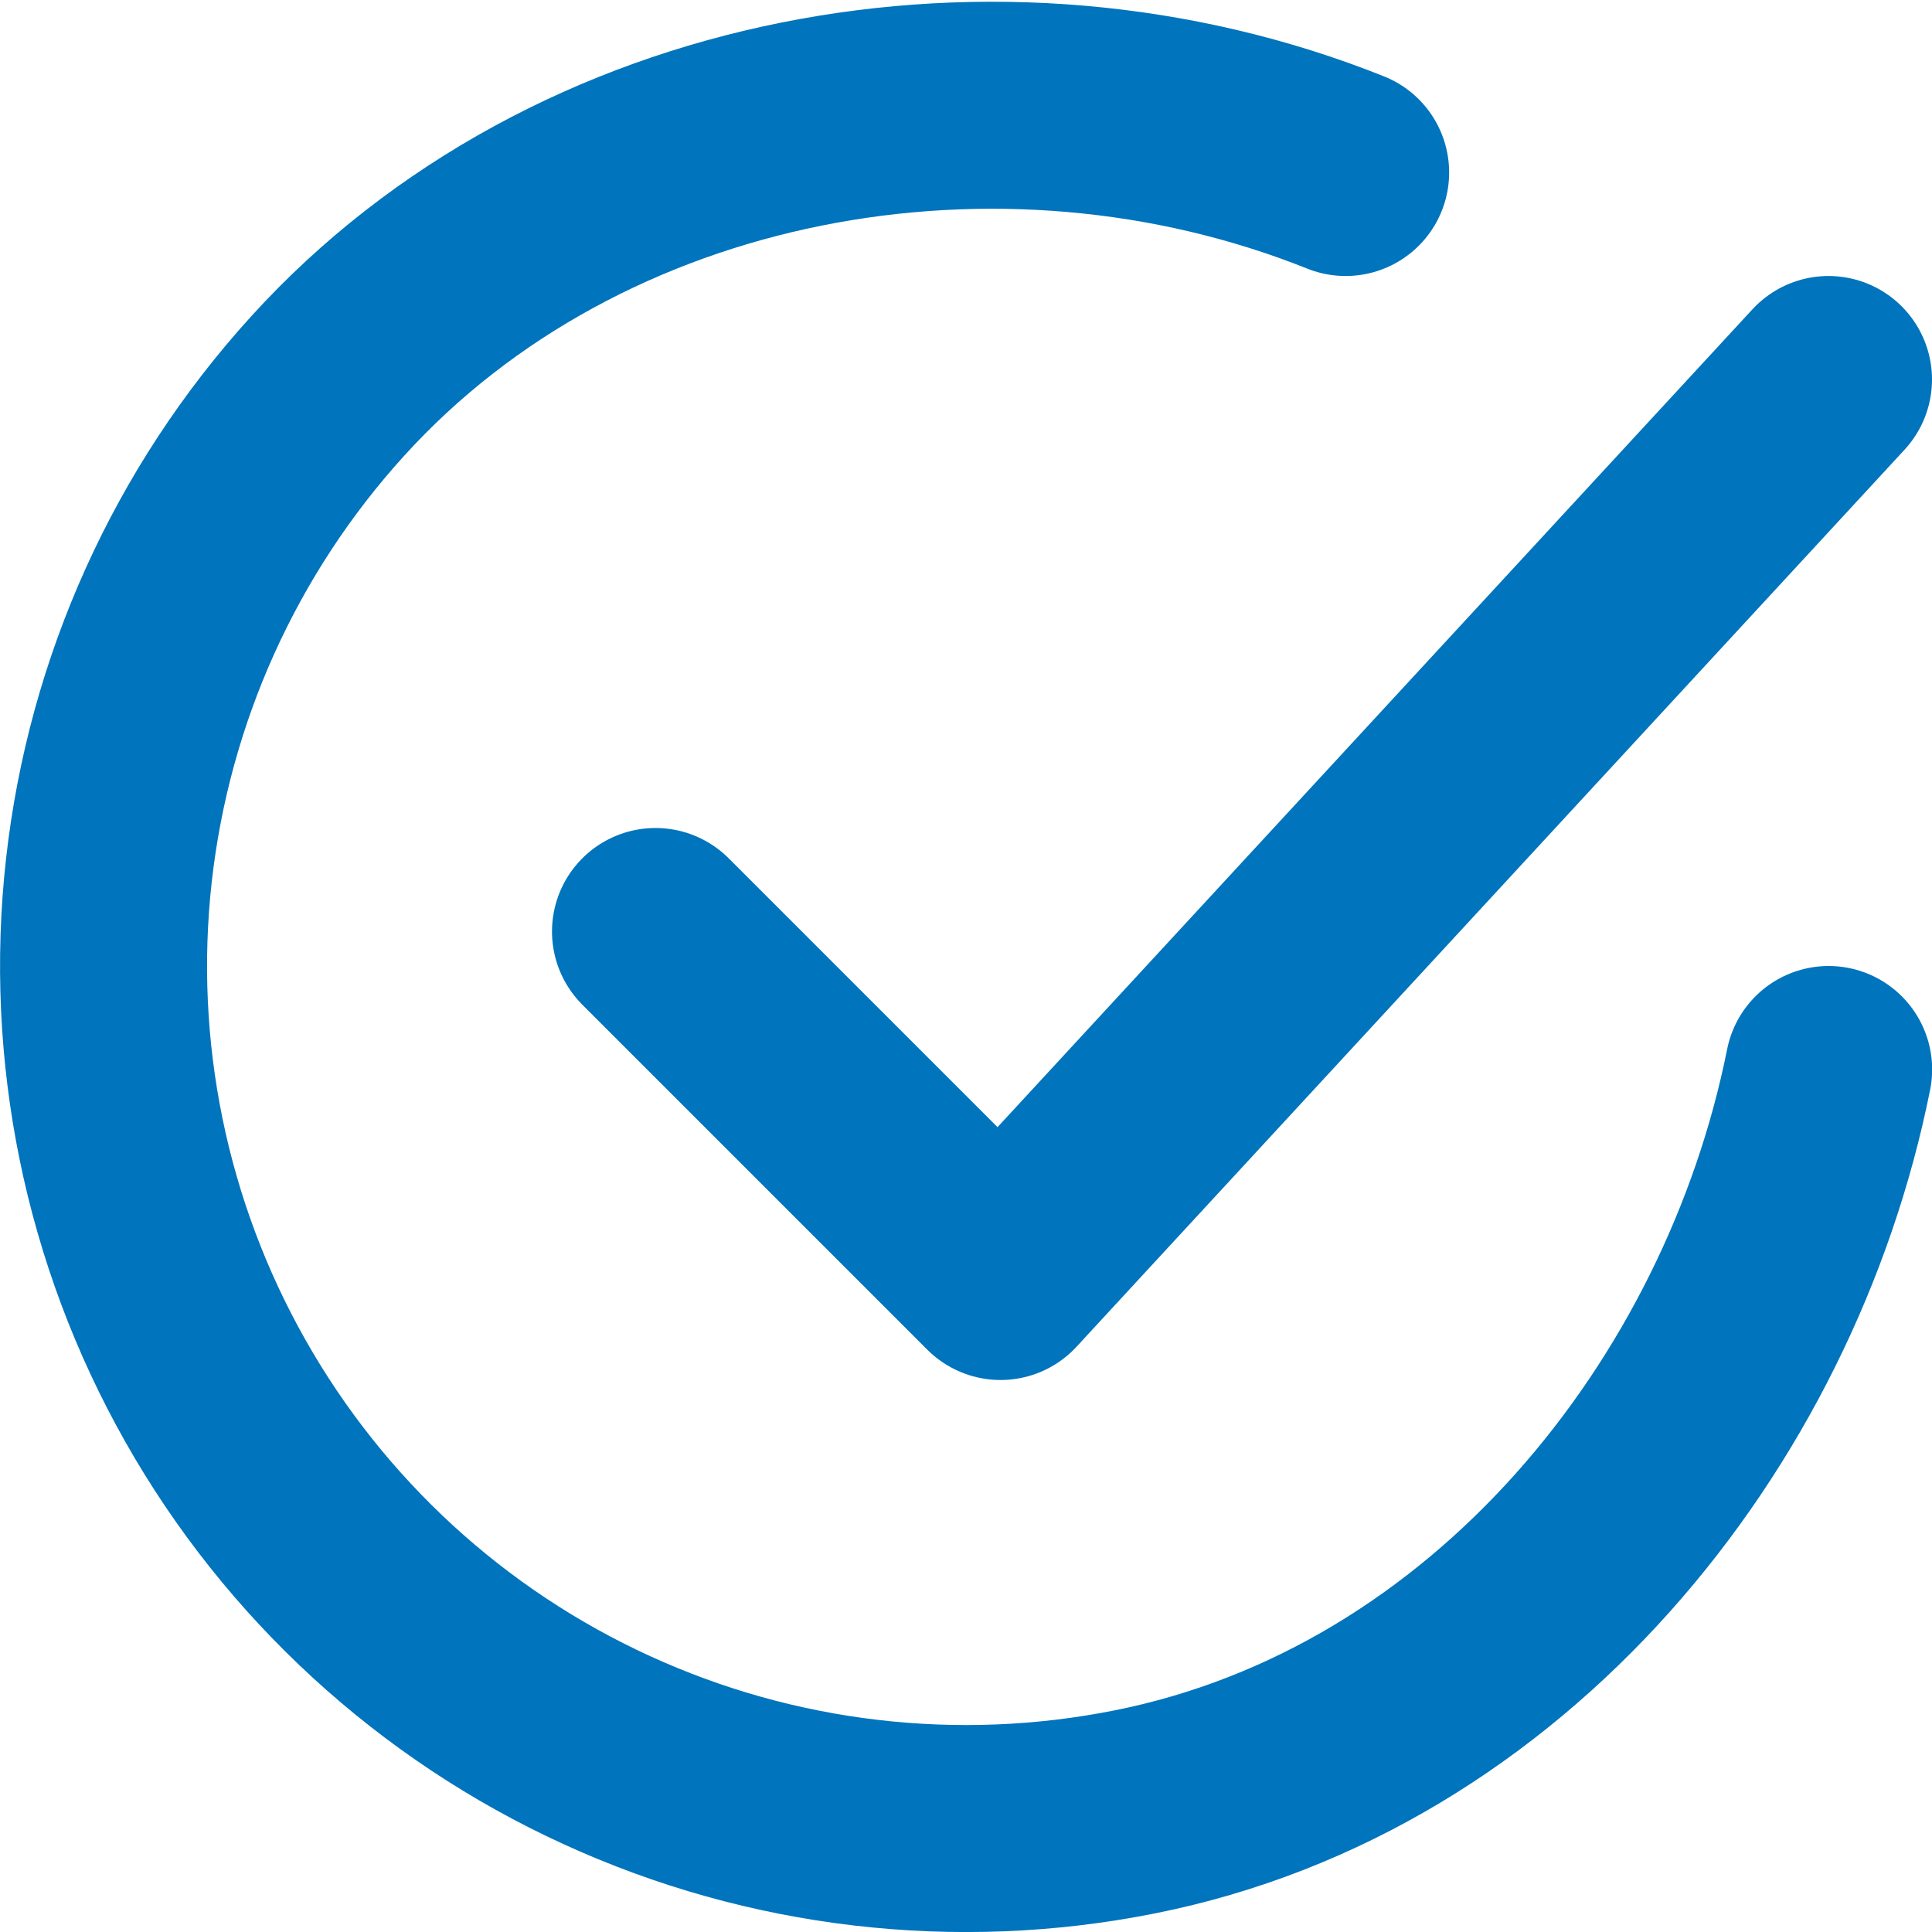
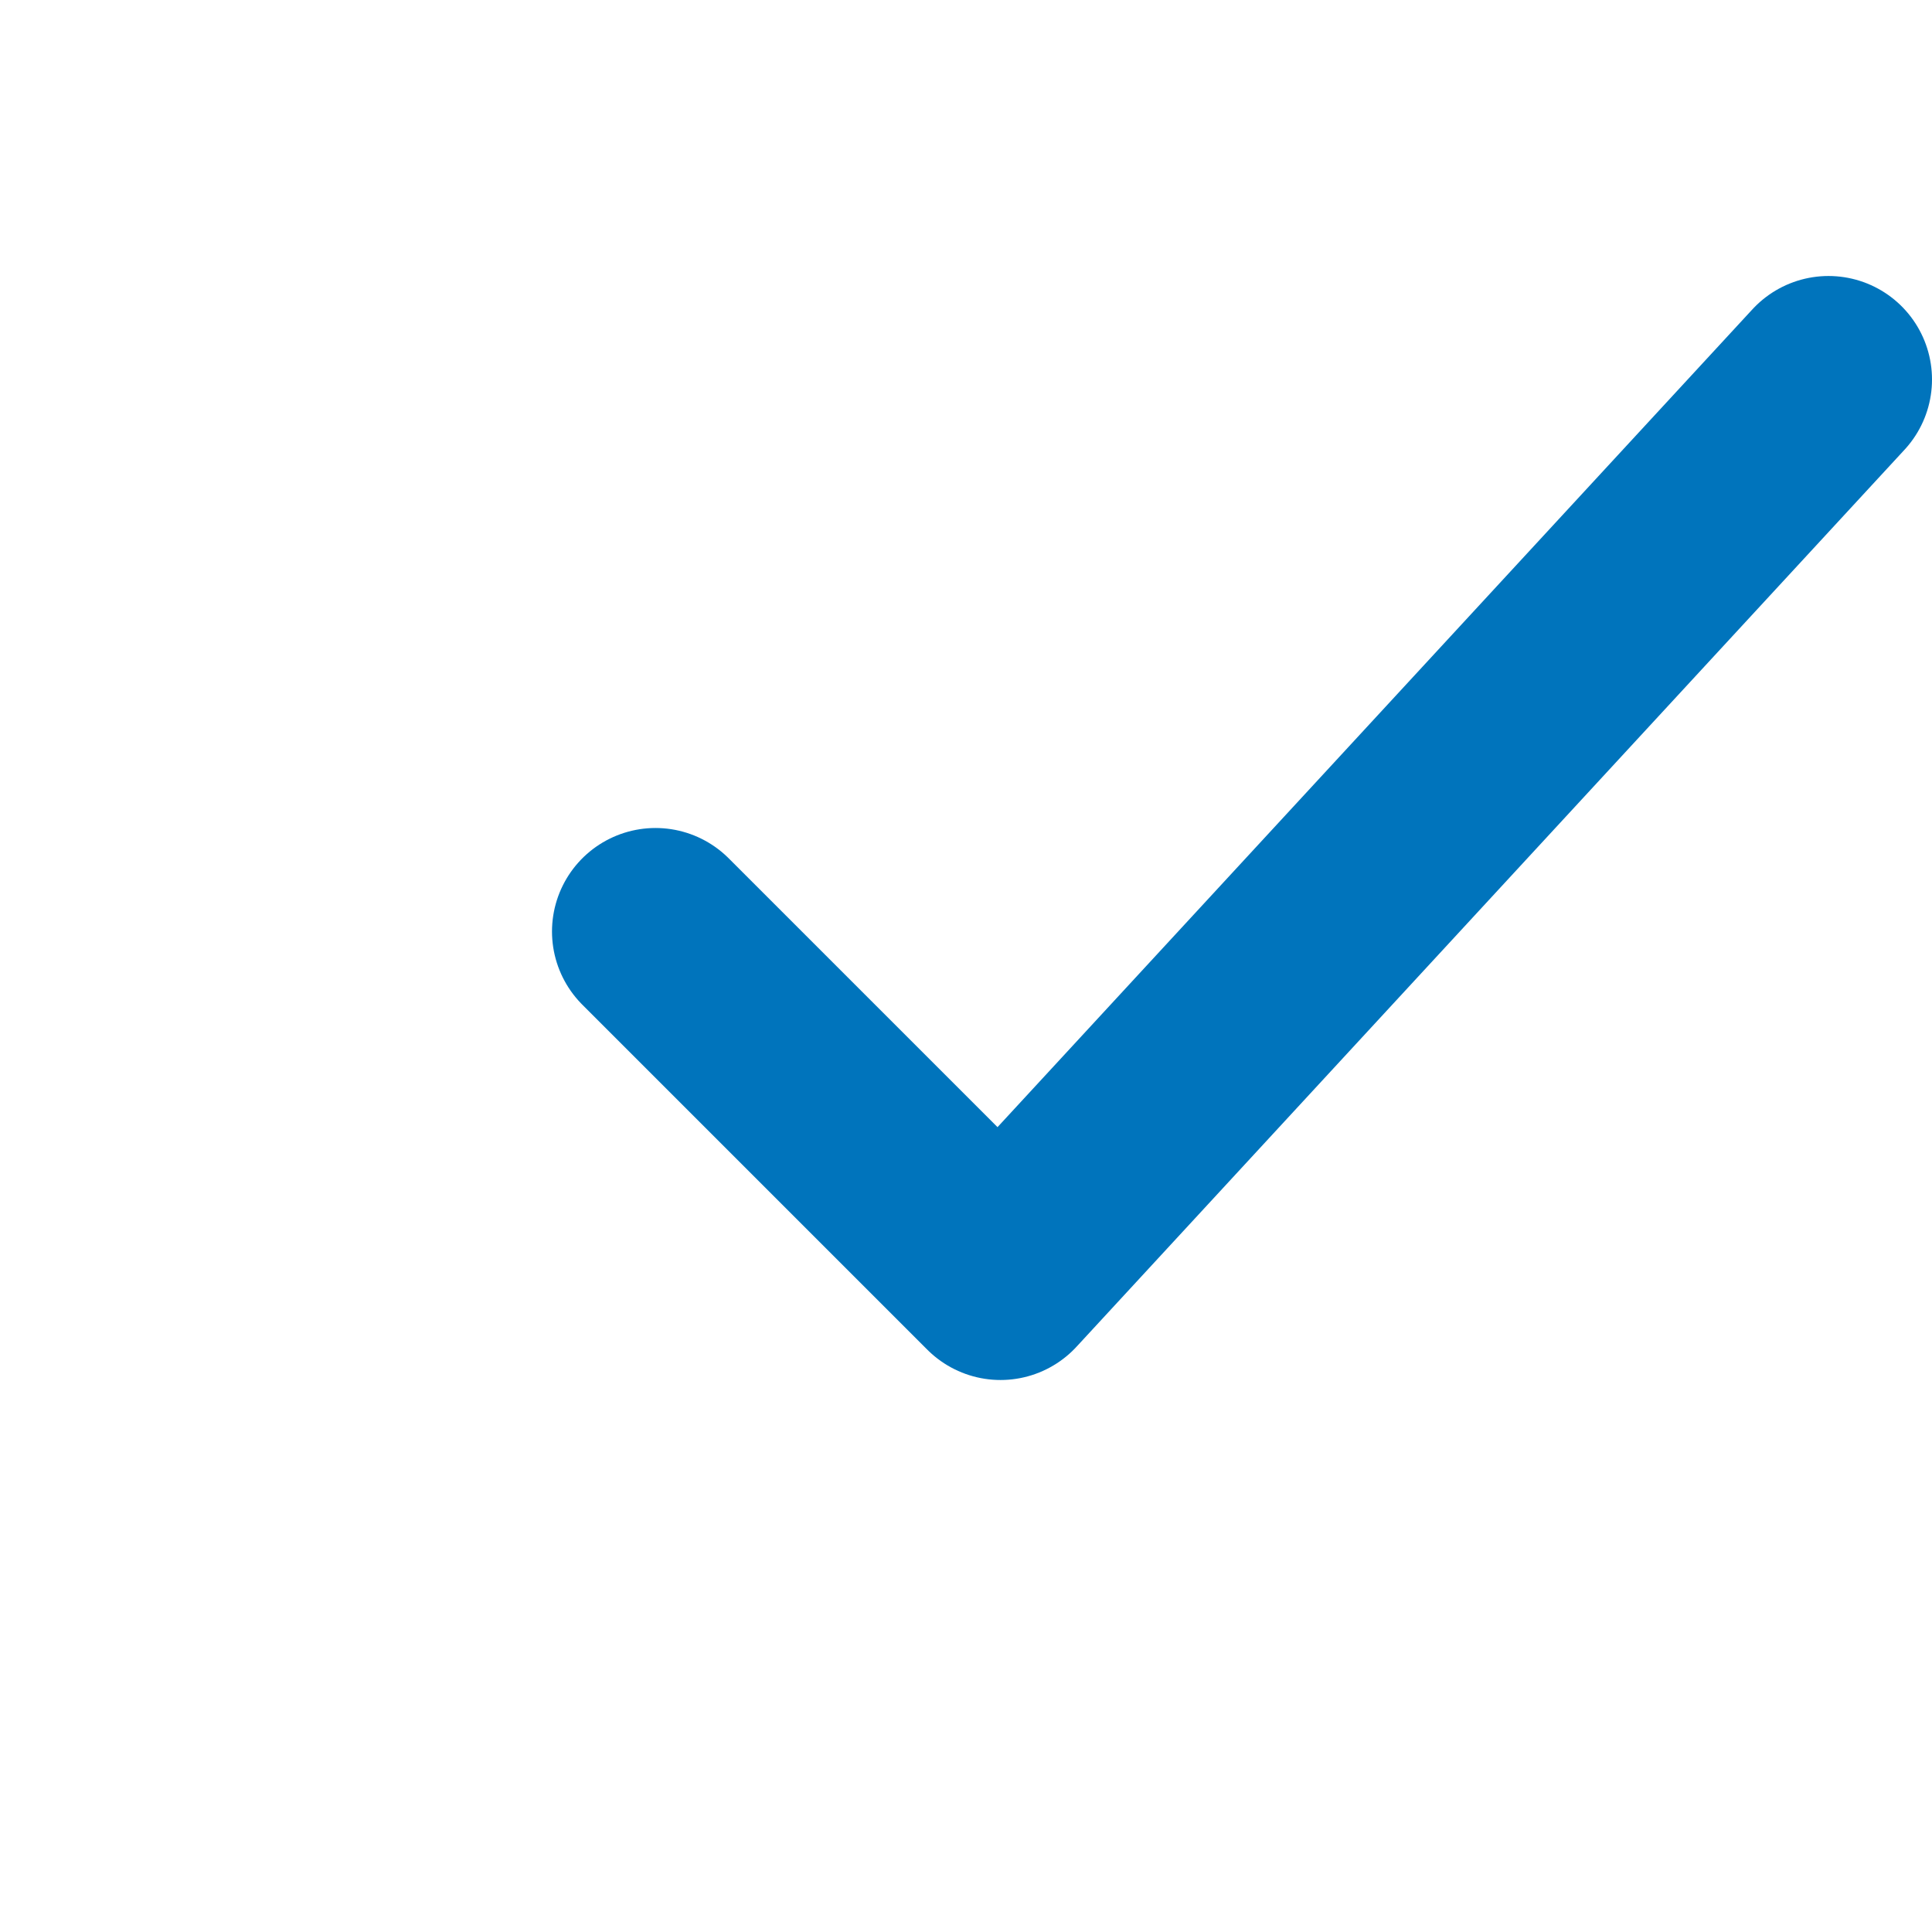
<svg xmlns="http://www.w3.org/2000/svg" width="14" height="14" viewBox="0 0 14 14" fill="none">
-   <path d="M13.251 7.75C12.751 10.25 10.866 12.604 8.221 13.13C6.931 13.387 5.593 13.23 4.397 12.682C3.201 12.135 2.208 11.223 1.561 10.079C0.913 8.934 0.643 7.614 0.789 6.307C0.935 5 1.489 3.772 2.374 2.798C4.188 0.8 7.251 0.25 9.751 1.25" stroke="#0074BC" stroke-width="1.5" stroke-linecap="round" stroke-linejoin="round" />
  <path d="M4.75 6.75L7.25 9.25L13.25 2.75" stroke="#0074BC" stroke-width="1.5" stroke-linecap="round" stroke-linejoin="round" />
</svg>